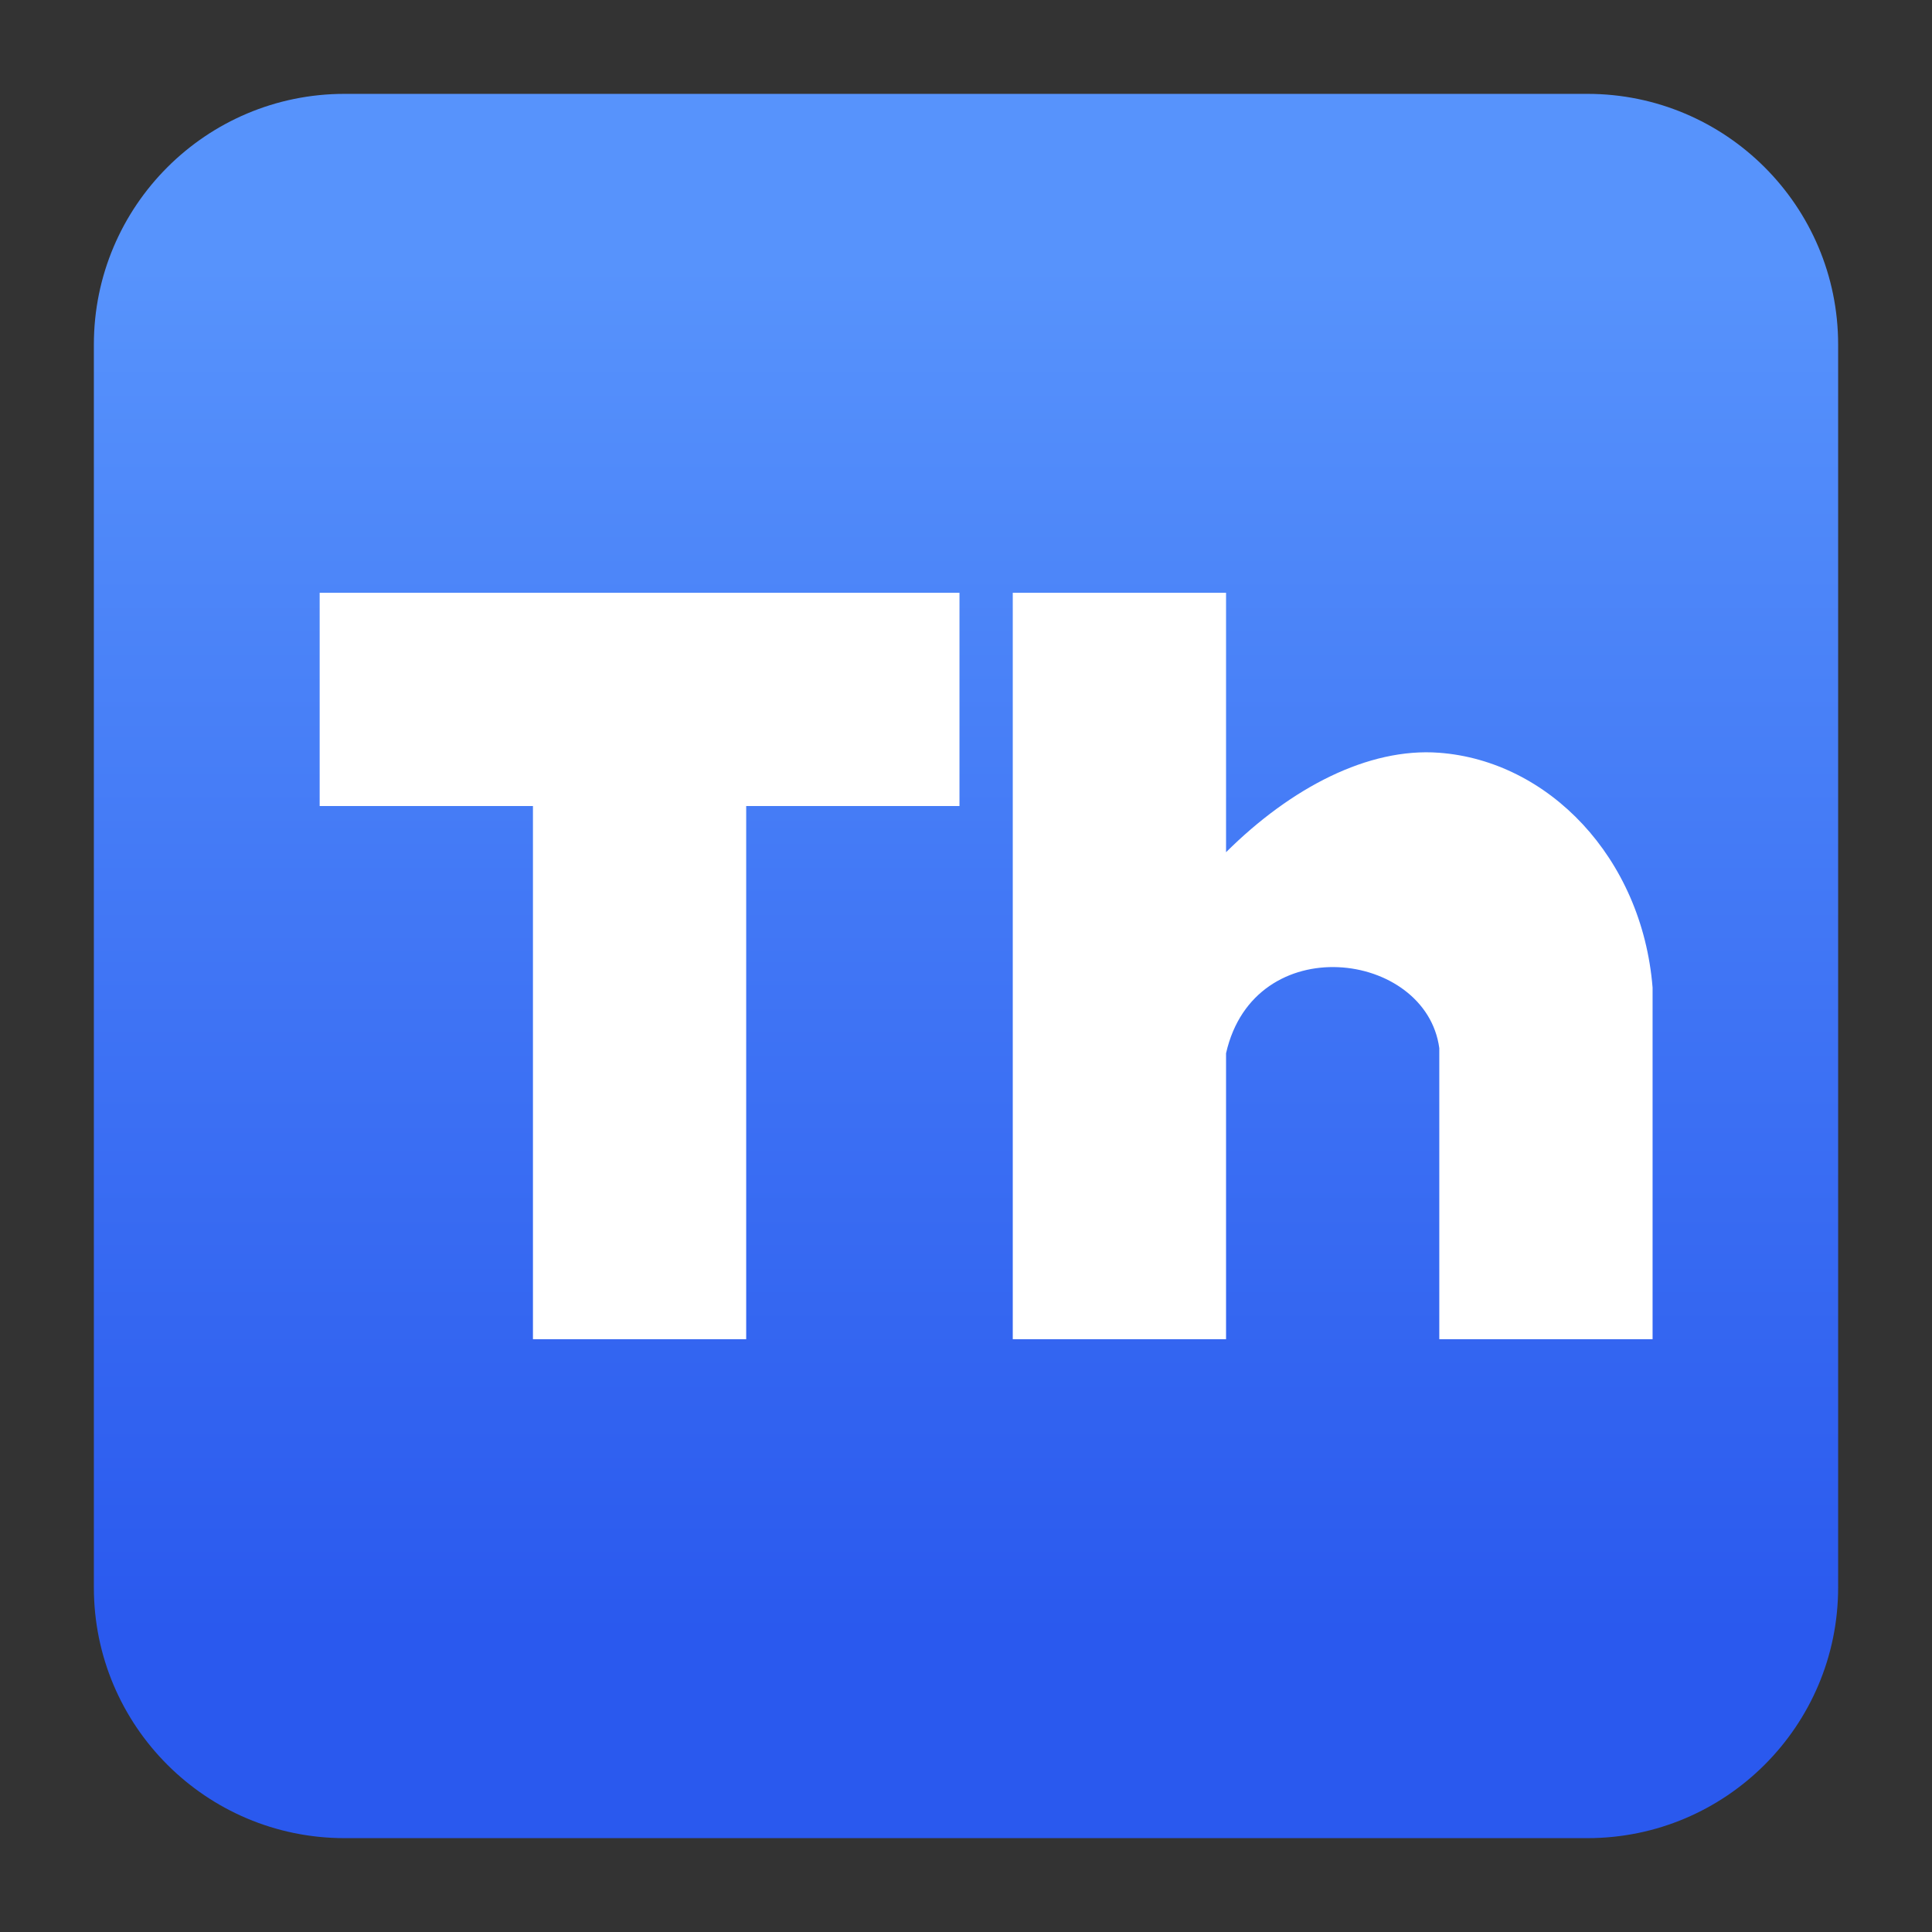
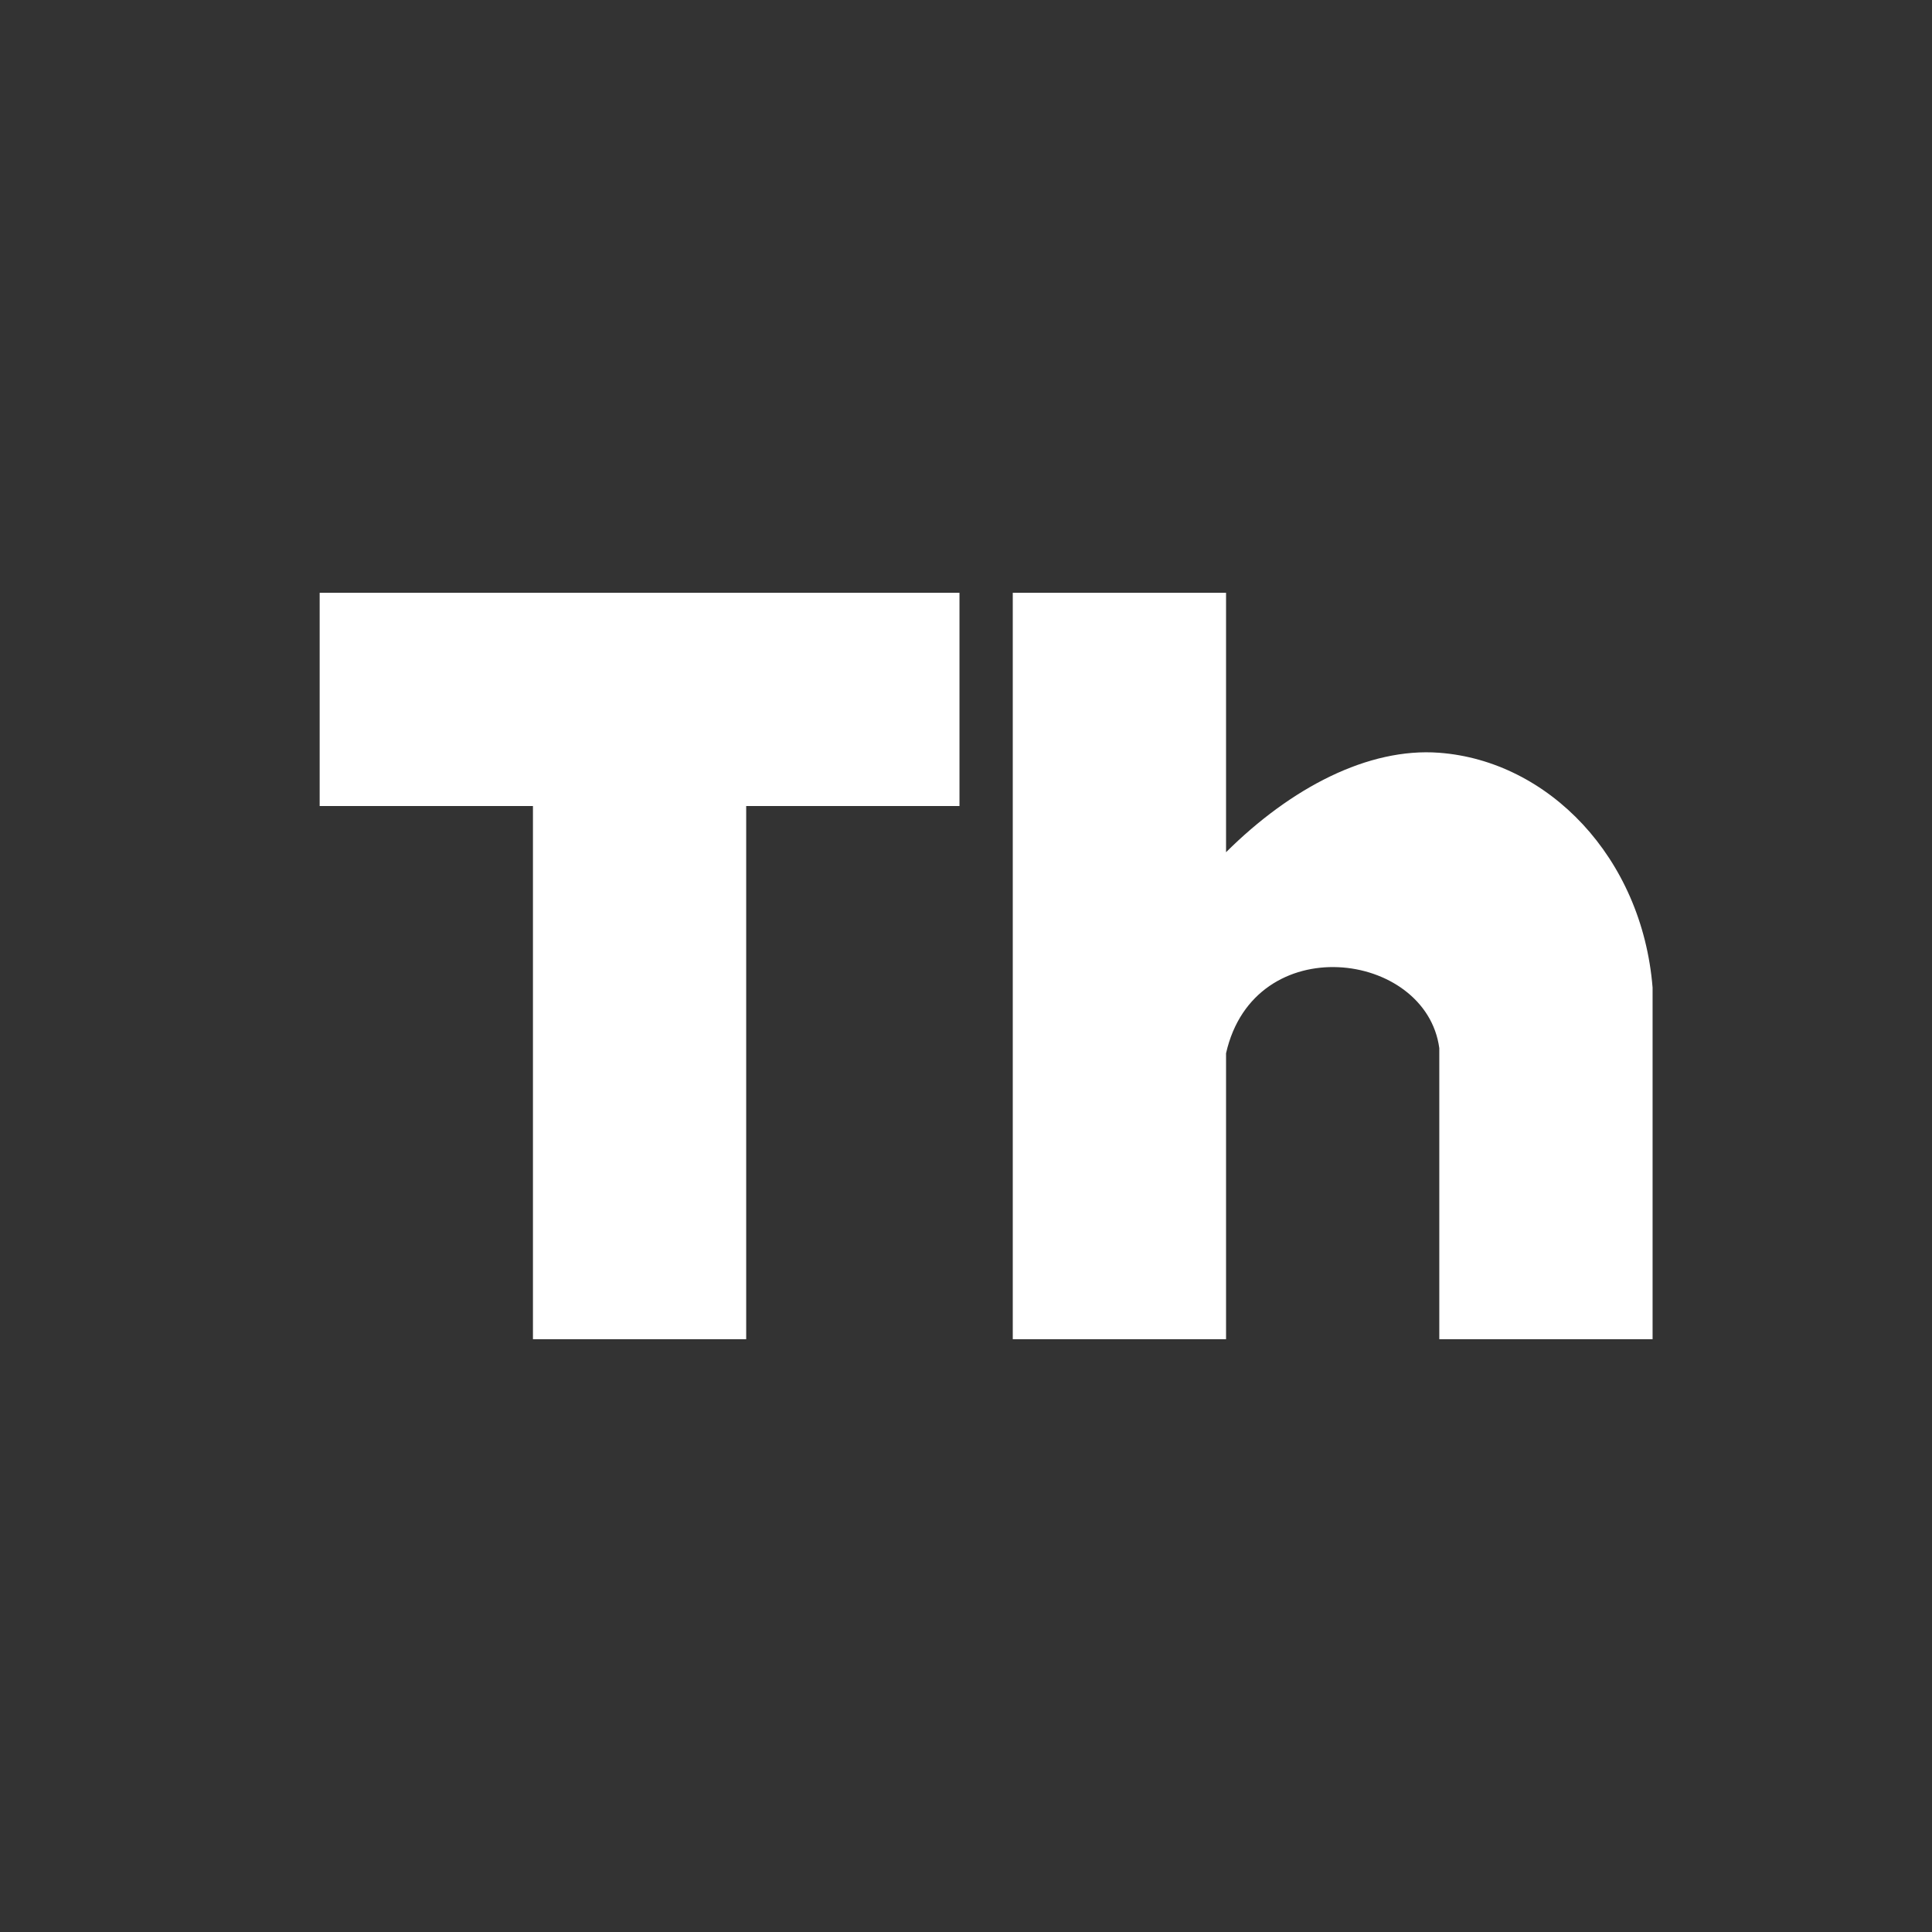
<svg xmlns="http://www.w3.org/2000/svg" clip-rule="evenodd" fill-rule="evenodd" stroke-linejoin="round" stroke-miterlimit="2" viewBox="0 0 48 48">
  <rect x="0" y="0" width="48" height="48" fill="#333333" stroke="none" />
  <linearGradient id="a" x2="1" gradientTransform="matrix(0 -33.687 33.687 0 923.28 40.45)" gradientUnits="userSpaceOnUse">
    <stop stop-color="#2a59ee" offset="0" />
    <stop stop-color="#5793fc" offset="1" />
  </linearGradient>
-   <path d="m39.44 45.668h-30.88c-3.438 0-6.228-2.79-6.228-6.228v-30.88c0-3.438 2.79-6.228 6.228-6.228h30.88c3.438 0 6.228 2.79 6.228 6.228v30.88c0 3.438-2.79 6.228-6.228 6.228z" fill="url(#a)" />
  <path d="m7.942 14.728v5.298h5.299v13.246h5.298v-13.246h5.299v-5.298zm17.22 0v18.544h5.299v-7.104c.702-3.105 4.97-2.555 5.298-.127v7.231h5.299v-8.737c-.261-3.235-2.593-5.632-5.305-5.833-1.758-.131-3.677.866-5.292 2.471v-6.445z" fill="#ffffff" fill-rule="nonzero" />
</svg>